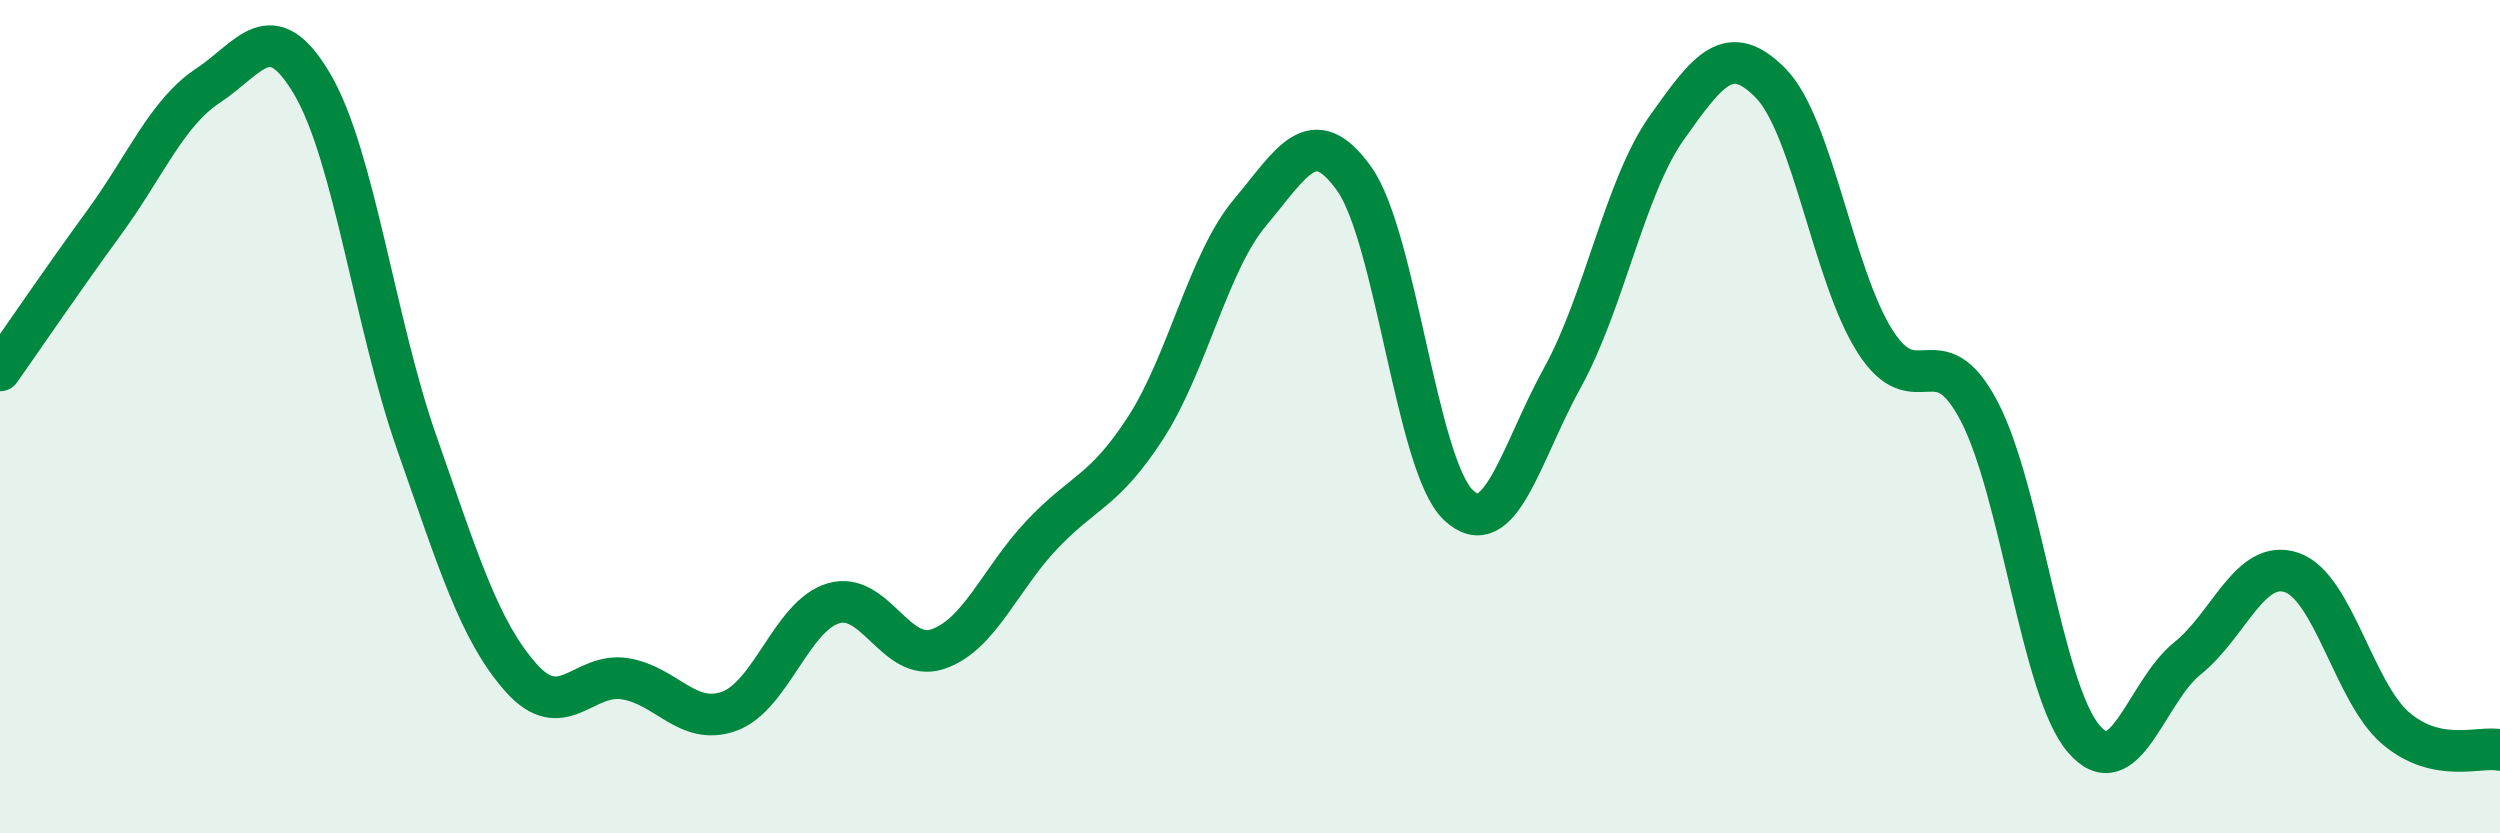
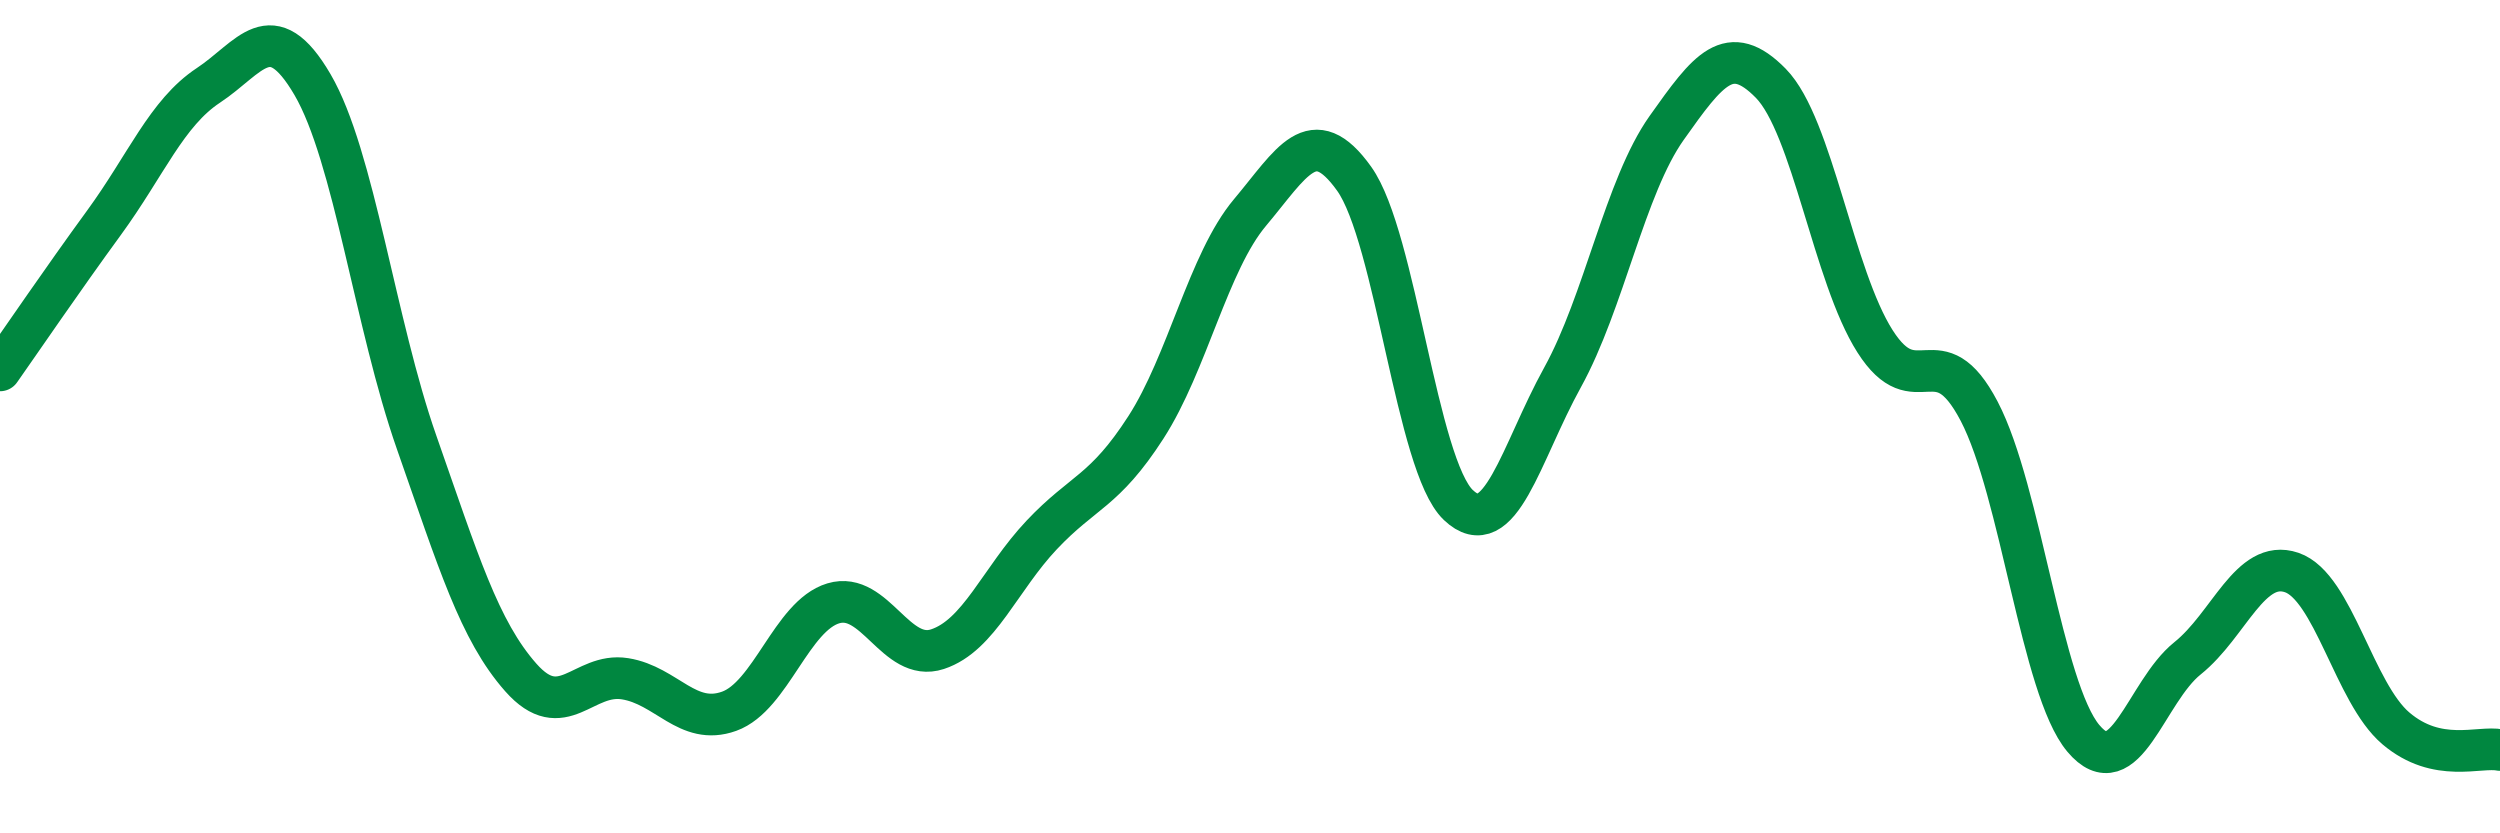
<svg xmlns="http://www.w3.org/2000/svg" width="60" height="20" viewBox="0 0 60 20">
-   <path d="M 0,8.89 C 0.5,8.18 1.5,6.71 2.5,5.34 C 3.5,3.97 4,2.71 5,2.05 C 6,1.39 6.5,0.32 7.5,2.03 C 8.5,3.74 9,7.77 10,10.62 C 11,13.47 11.5,15.13 12.5,16.26 C 13.5,17.39 14,16.13 15,16.29 C 16,16.45 16.5,17.43 17.5,17.07 C 18.5,16.71 19,14.78 20,14.48 C 21,14.18 21.5,15.91 22.5,15.58 C 23.5,15.25 24,13.9 25,12.84 C 26,11.78 26.5,11.81 27.5,10.26 C 28.5,8.71 29,6.29 30,5.1 C 31,3.91 31.5,2.89 32.5,4.29 C 33.5,5.69 34,11.17 35,12.12 C 36,13.07 36.5,10.87 37.5,9.06 C 38.5,7.25 39,4.48 40,3.07 C 41,1.66 41.5,0.98 42.5,2 C 43.5,3.02 44,6.62 45,8.19 C 46,9.76 46.5,7.96 47.5,9.87 C 48.5,11.78 49,16.53 50,17.72 C 51,18.91 51.5,16.6 52.5,15.8 C 53.5,15 54,13.4 55,13.74 C 56,14.08 56.5,16.63 57.5,17.48 C 58.5,18.33 59.5,17.9 60,18L60 20L0 20Z" fill="#008740" opacity="0.1" stroke-linecap="round" stroke-linejoin="round" />
  <path d="M 0,8.89 C 0.5,8.18 1.5,6.71 2.5,5.34 C 3.5,3.97 4,2.71 5,2.05 C 6,1.39 6.5,0.32 7.5,2.03 C 8.5,3.74 9,7.77 10,10.62 C 11,13.47 11.5,15.13 12.5,16.26 C 13.5,17.39 14,16.13 15,16.29 C 16,16.45 16.5,17.43 17.5,17.07 C 18.5,16.71 19,14.78 20,14.48 C 21,14.18 21.5,15.91 22.5,15.58 C 23.5,15.25 24,13.9 25,12.84 C 26,11.78 26.5,11.81 27.5,10.26 C 28.5,8.71 29,6.29 30,5.1 C 31,3.91 31.5,2.89 32.5,4.29 C 33.5,5.69 34,11.17 35,12.12 C 36,13.07 36.5,10.87 37.5,9.06 C 38.5,7.25 39,4.48 40,3.07 C 41,1.66 41.5,0.98 42.5,2 C 43.5,3.02 44,6.62 45,8.19 C 46,9.76 46.5,7.96 47.5,9.87 C 48.5,11.78 49,16.53 50,17.72 C 51,18.91 51.5,16.6 52.5,15.8 C 53.5,15 54,13.4 55,13.74 C 56,14.08 56.5,16.63 57.5,17.48 C 58.5,18.33 59.5,17.9 60,18" stroke="#008740" stroke-width="1" fill="none" stroke-linecap="round" stroke-linejoin="round" />
</svg>